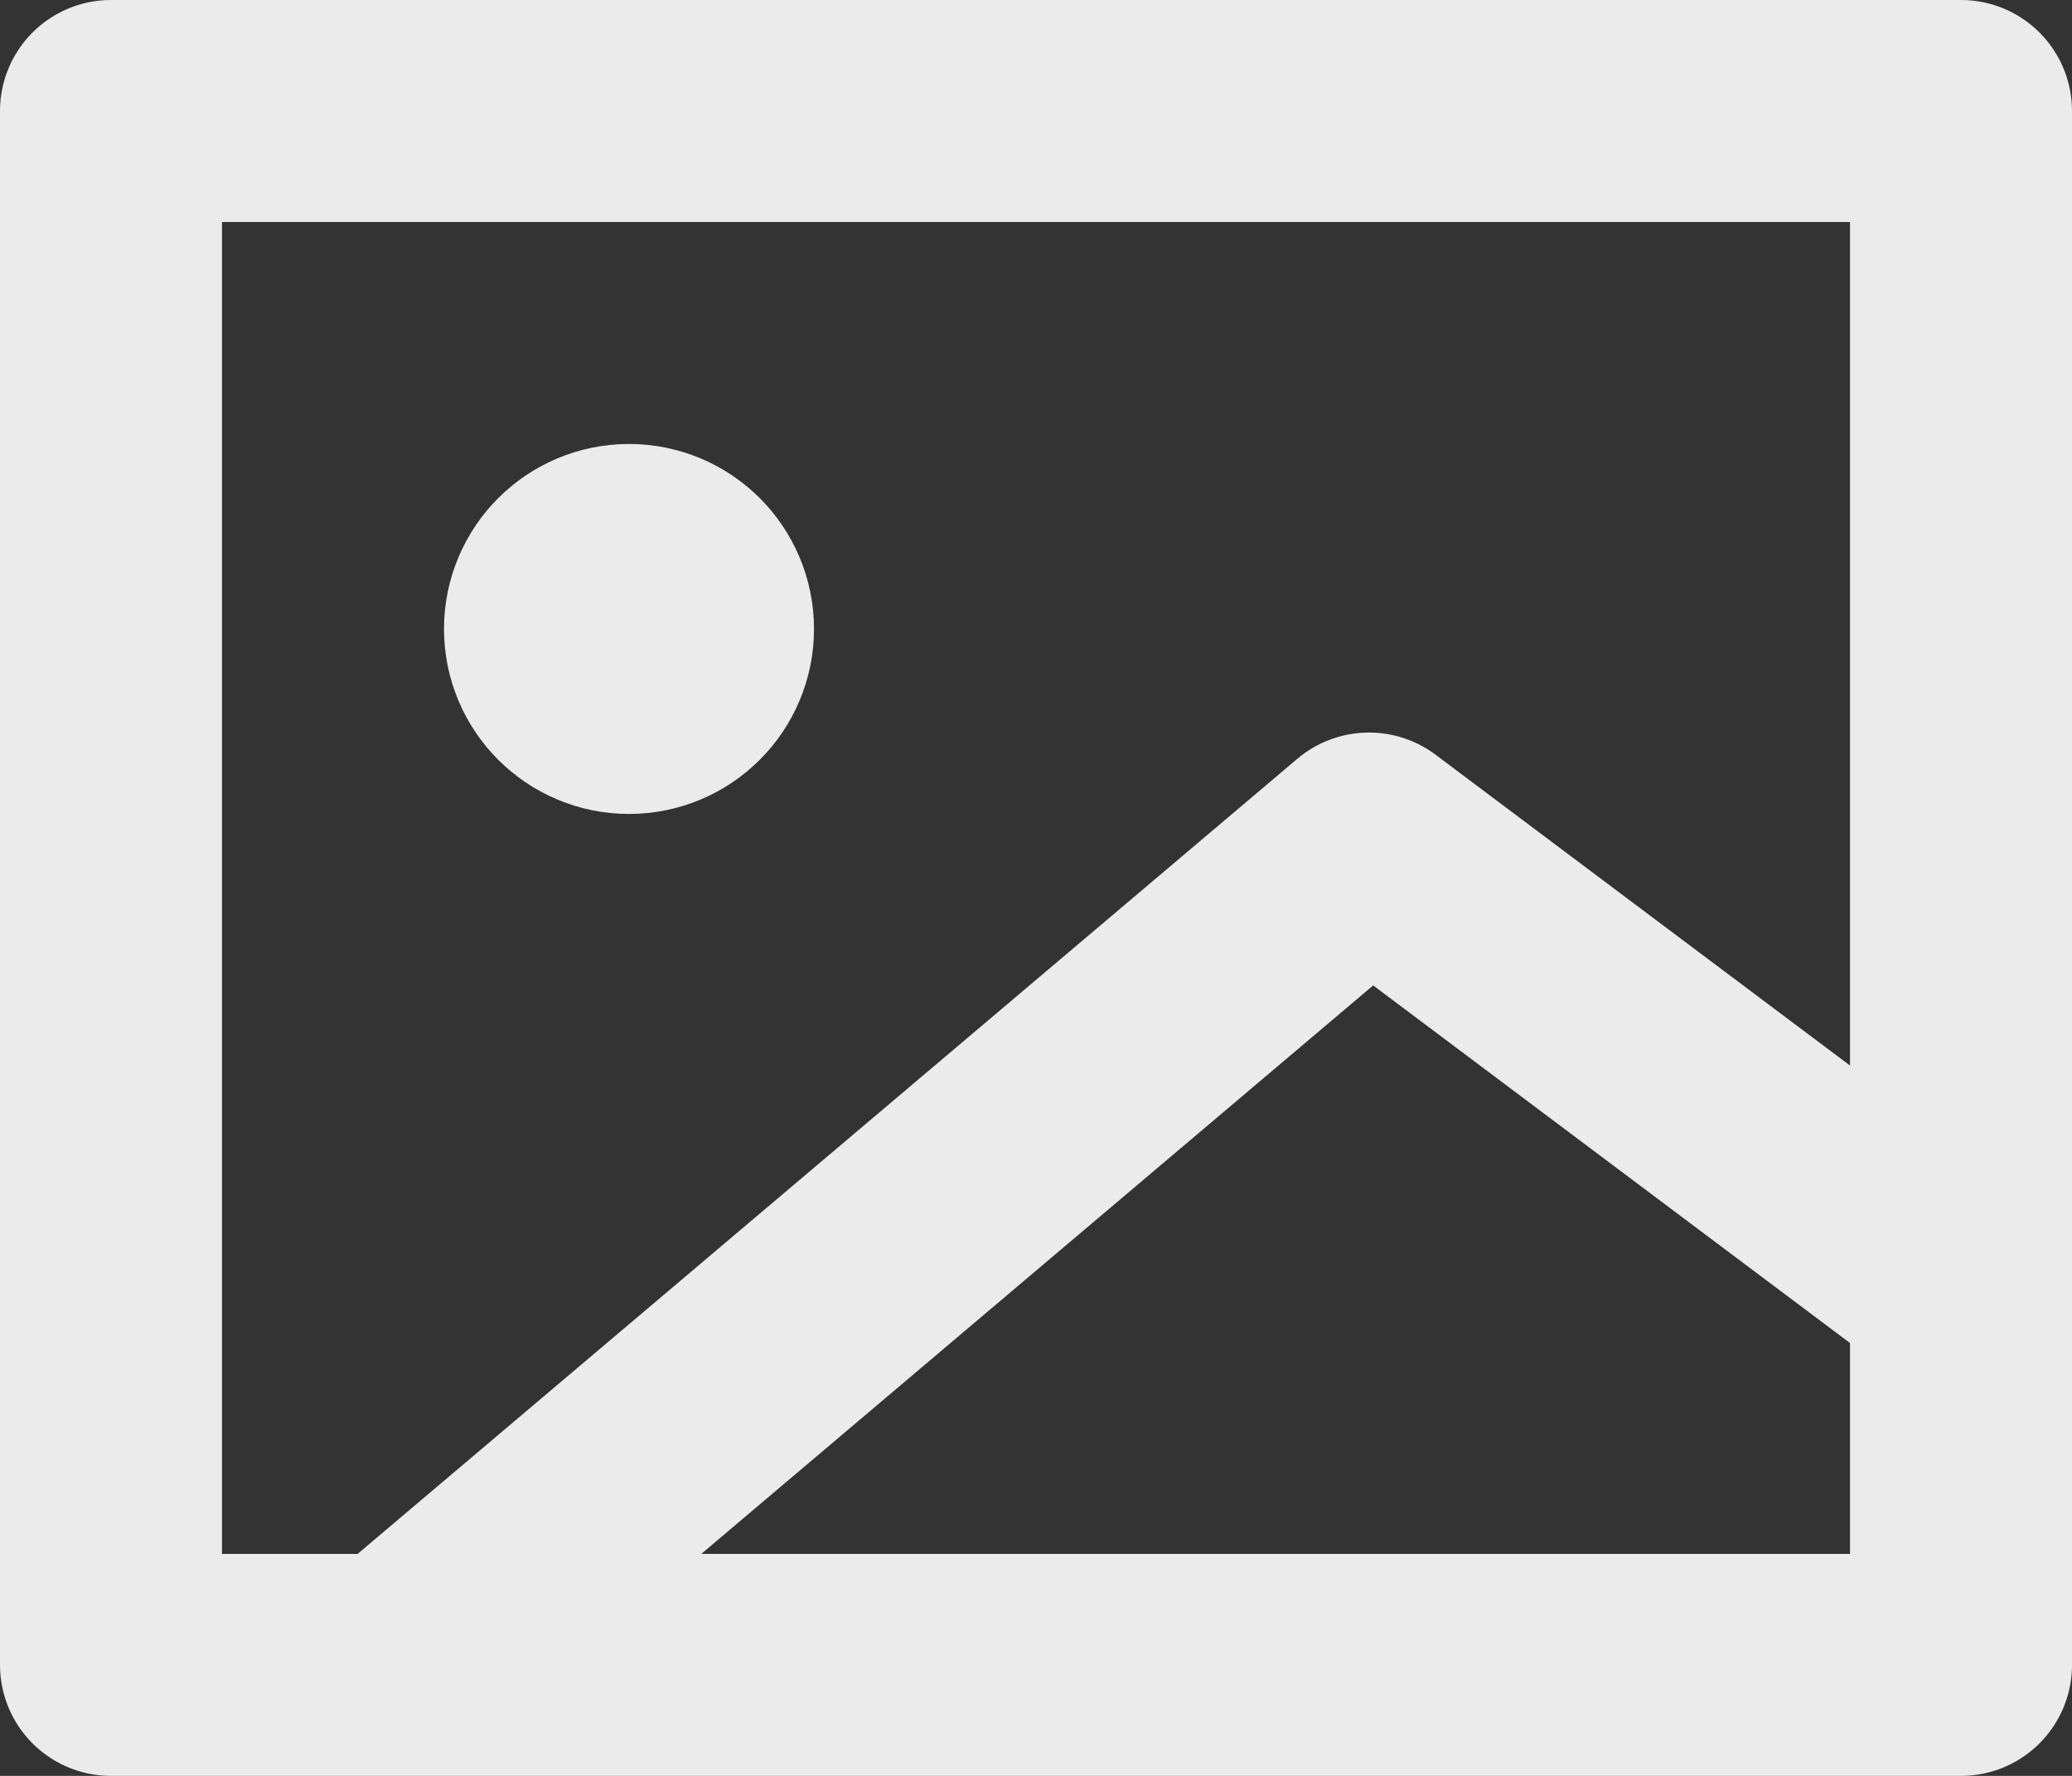
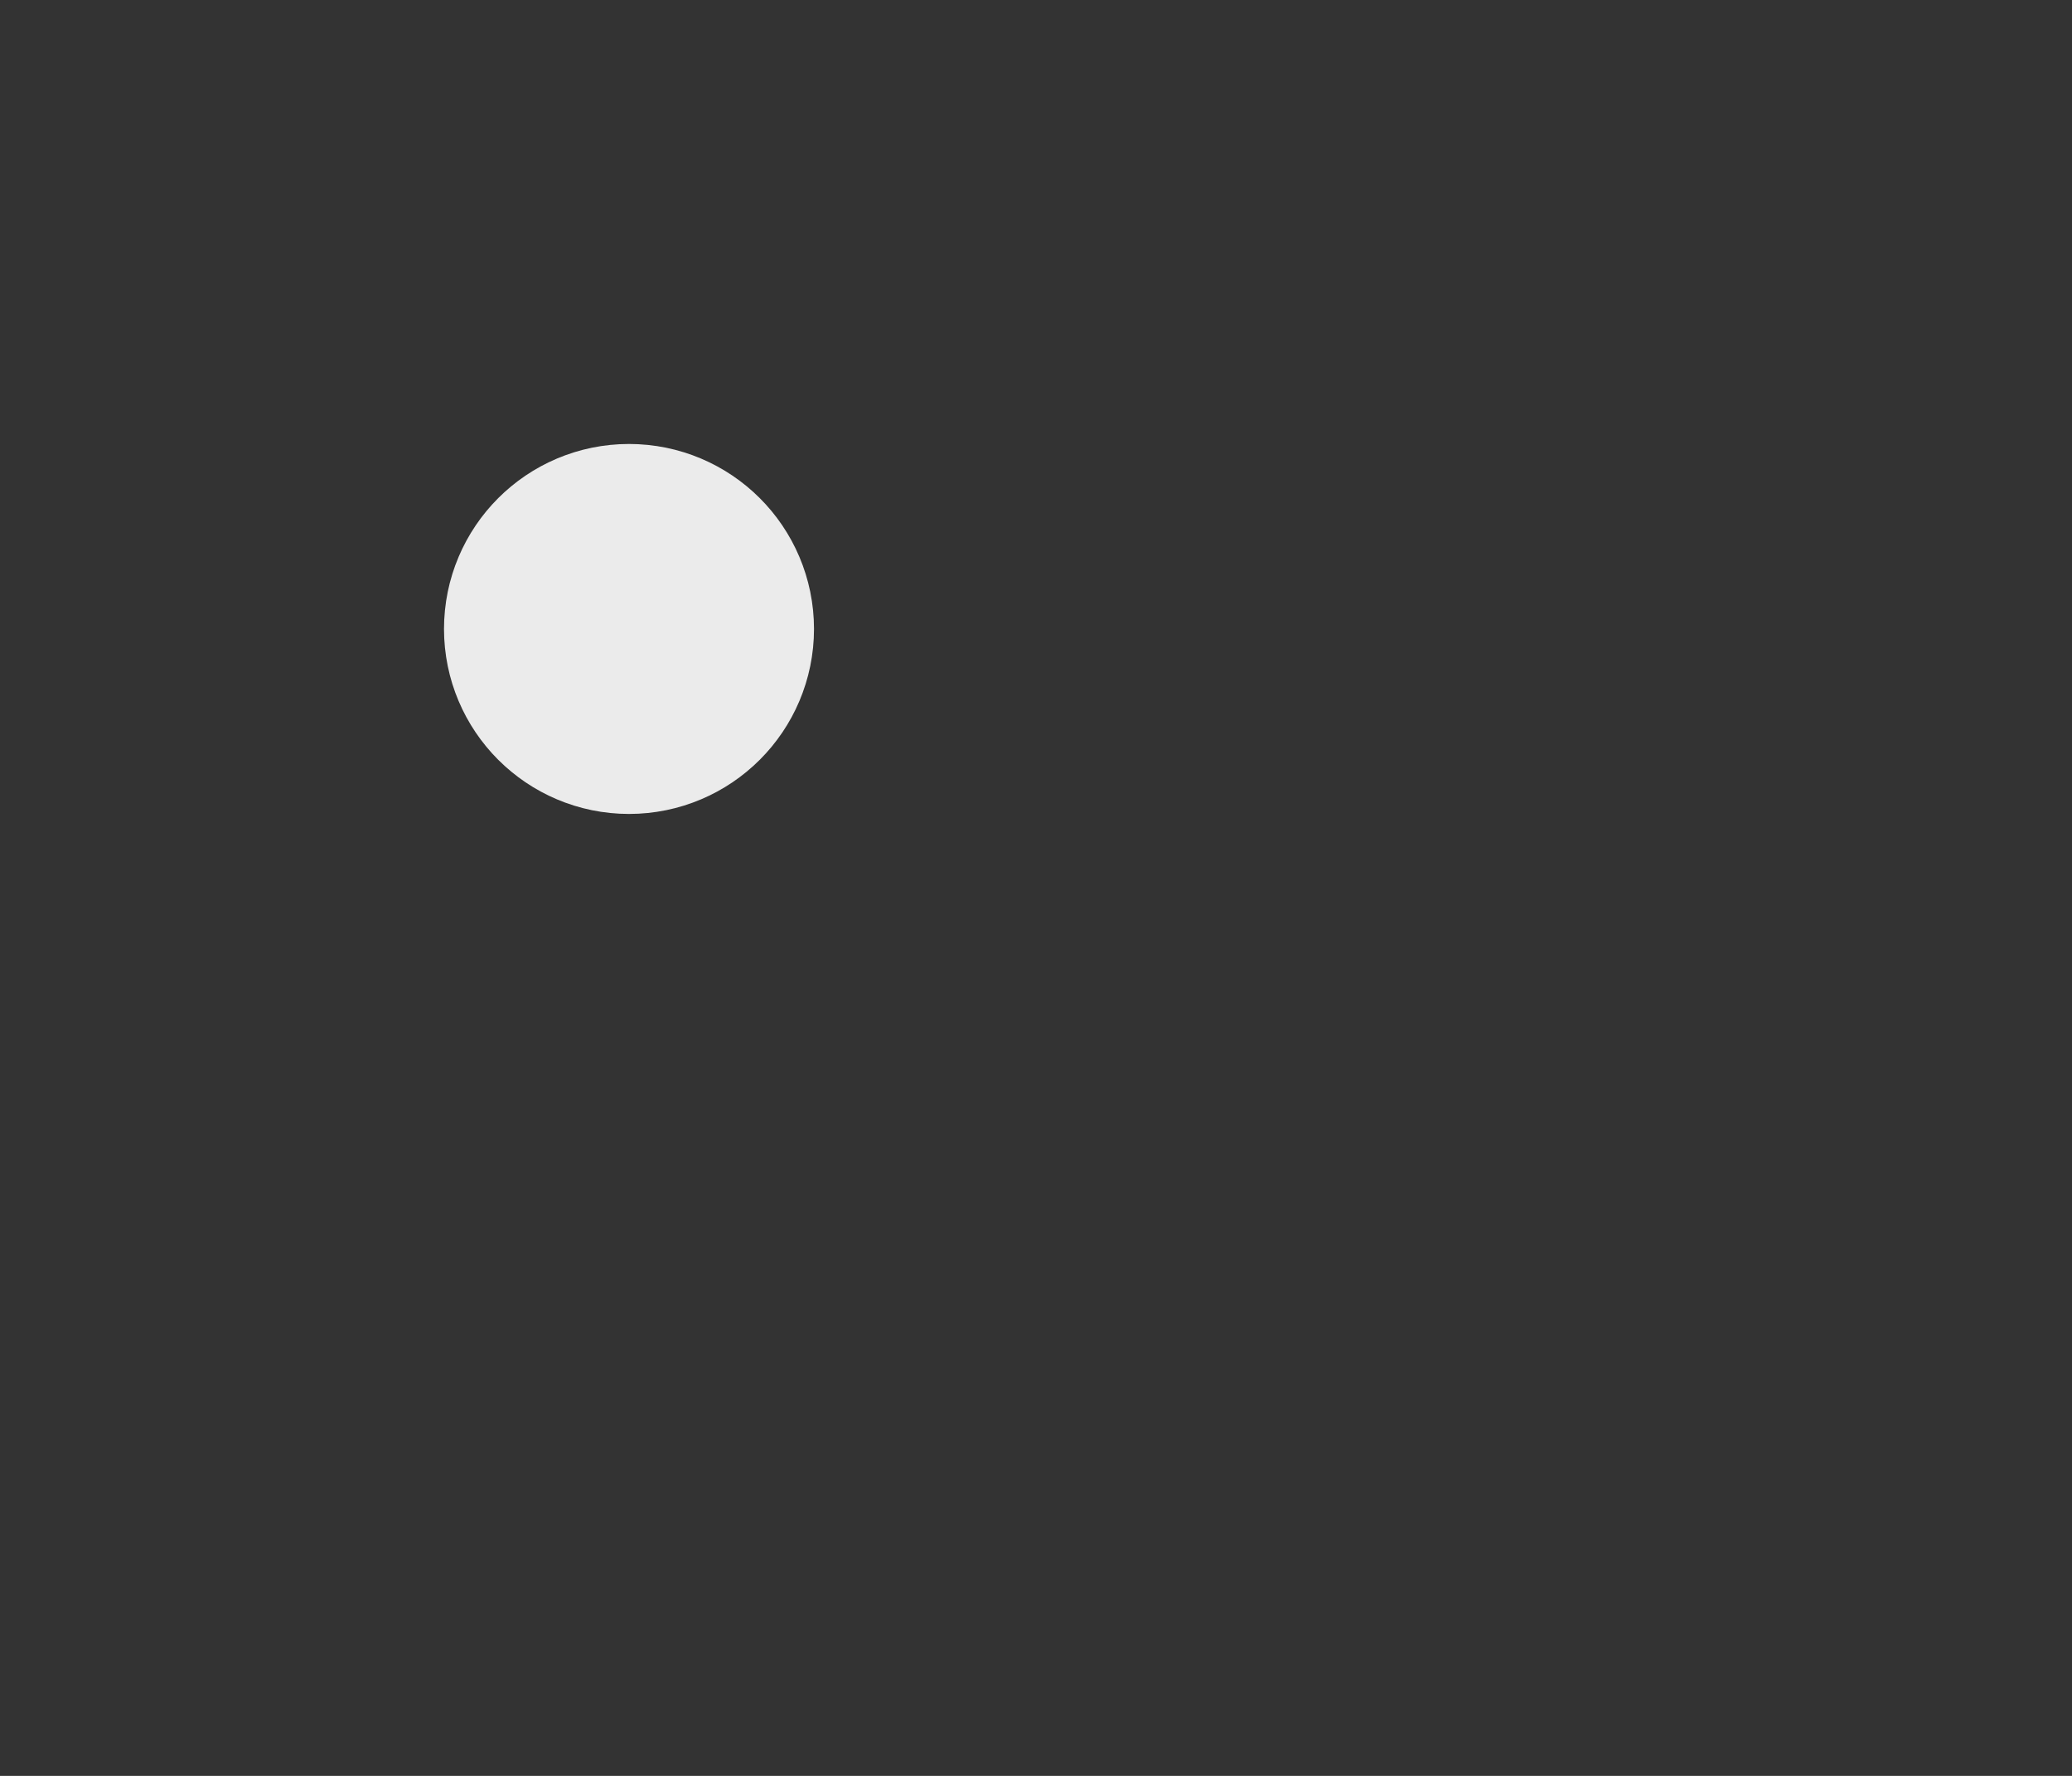
<svg xmlns="http://www.w3.org/2000/svg" width="14" height="12" viewBox="0 0 14 12" fill="none">
  <rect x="0" y="0" width="14" height="12" fill="#333333" stroke="none" />
-   <path d="M0.75 0.75H13.25V11.25H0.75V0.75Z" stroke="#EBEBEB" stroke-width="1.5" stroke-linecap="round" stroke-linejoin="round" />
-   <path d="M2.75 11.2L9.25 5.7L13.25 8.7" stroke="#EBEBEB" stroke-width="1.5" stroke-linecap="round" stroke-linejoin="round" />
  <path d="M4.25 4.75C4.526 4.75 4.75 4.526 4.75 4.25C4.75 3.974 4.526 3.75 4.25 3.75C3.974 3.75 3.75 3.974 3.75 4.25C3.75 4.526 3.974 4.75 4.25 4.75Z" fill="#EBEBEB" stroke="#EBEBEB" stroke-width="1.5" stroke-linecap="round" stroke-linejoin="round" />
</svg>